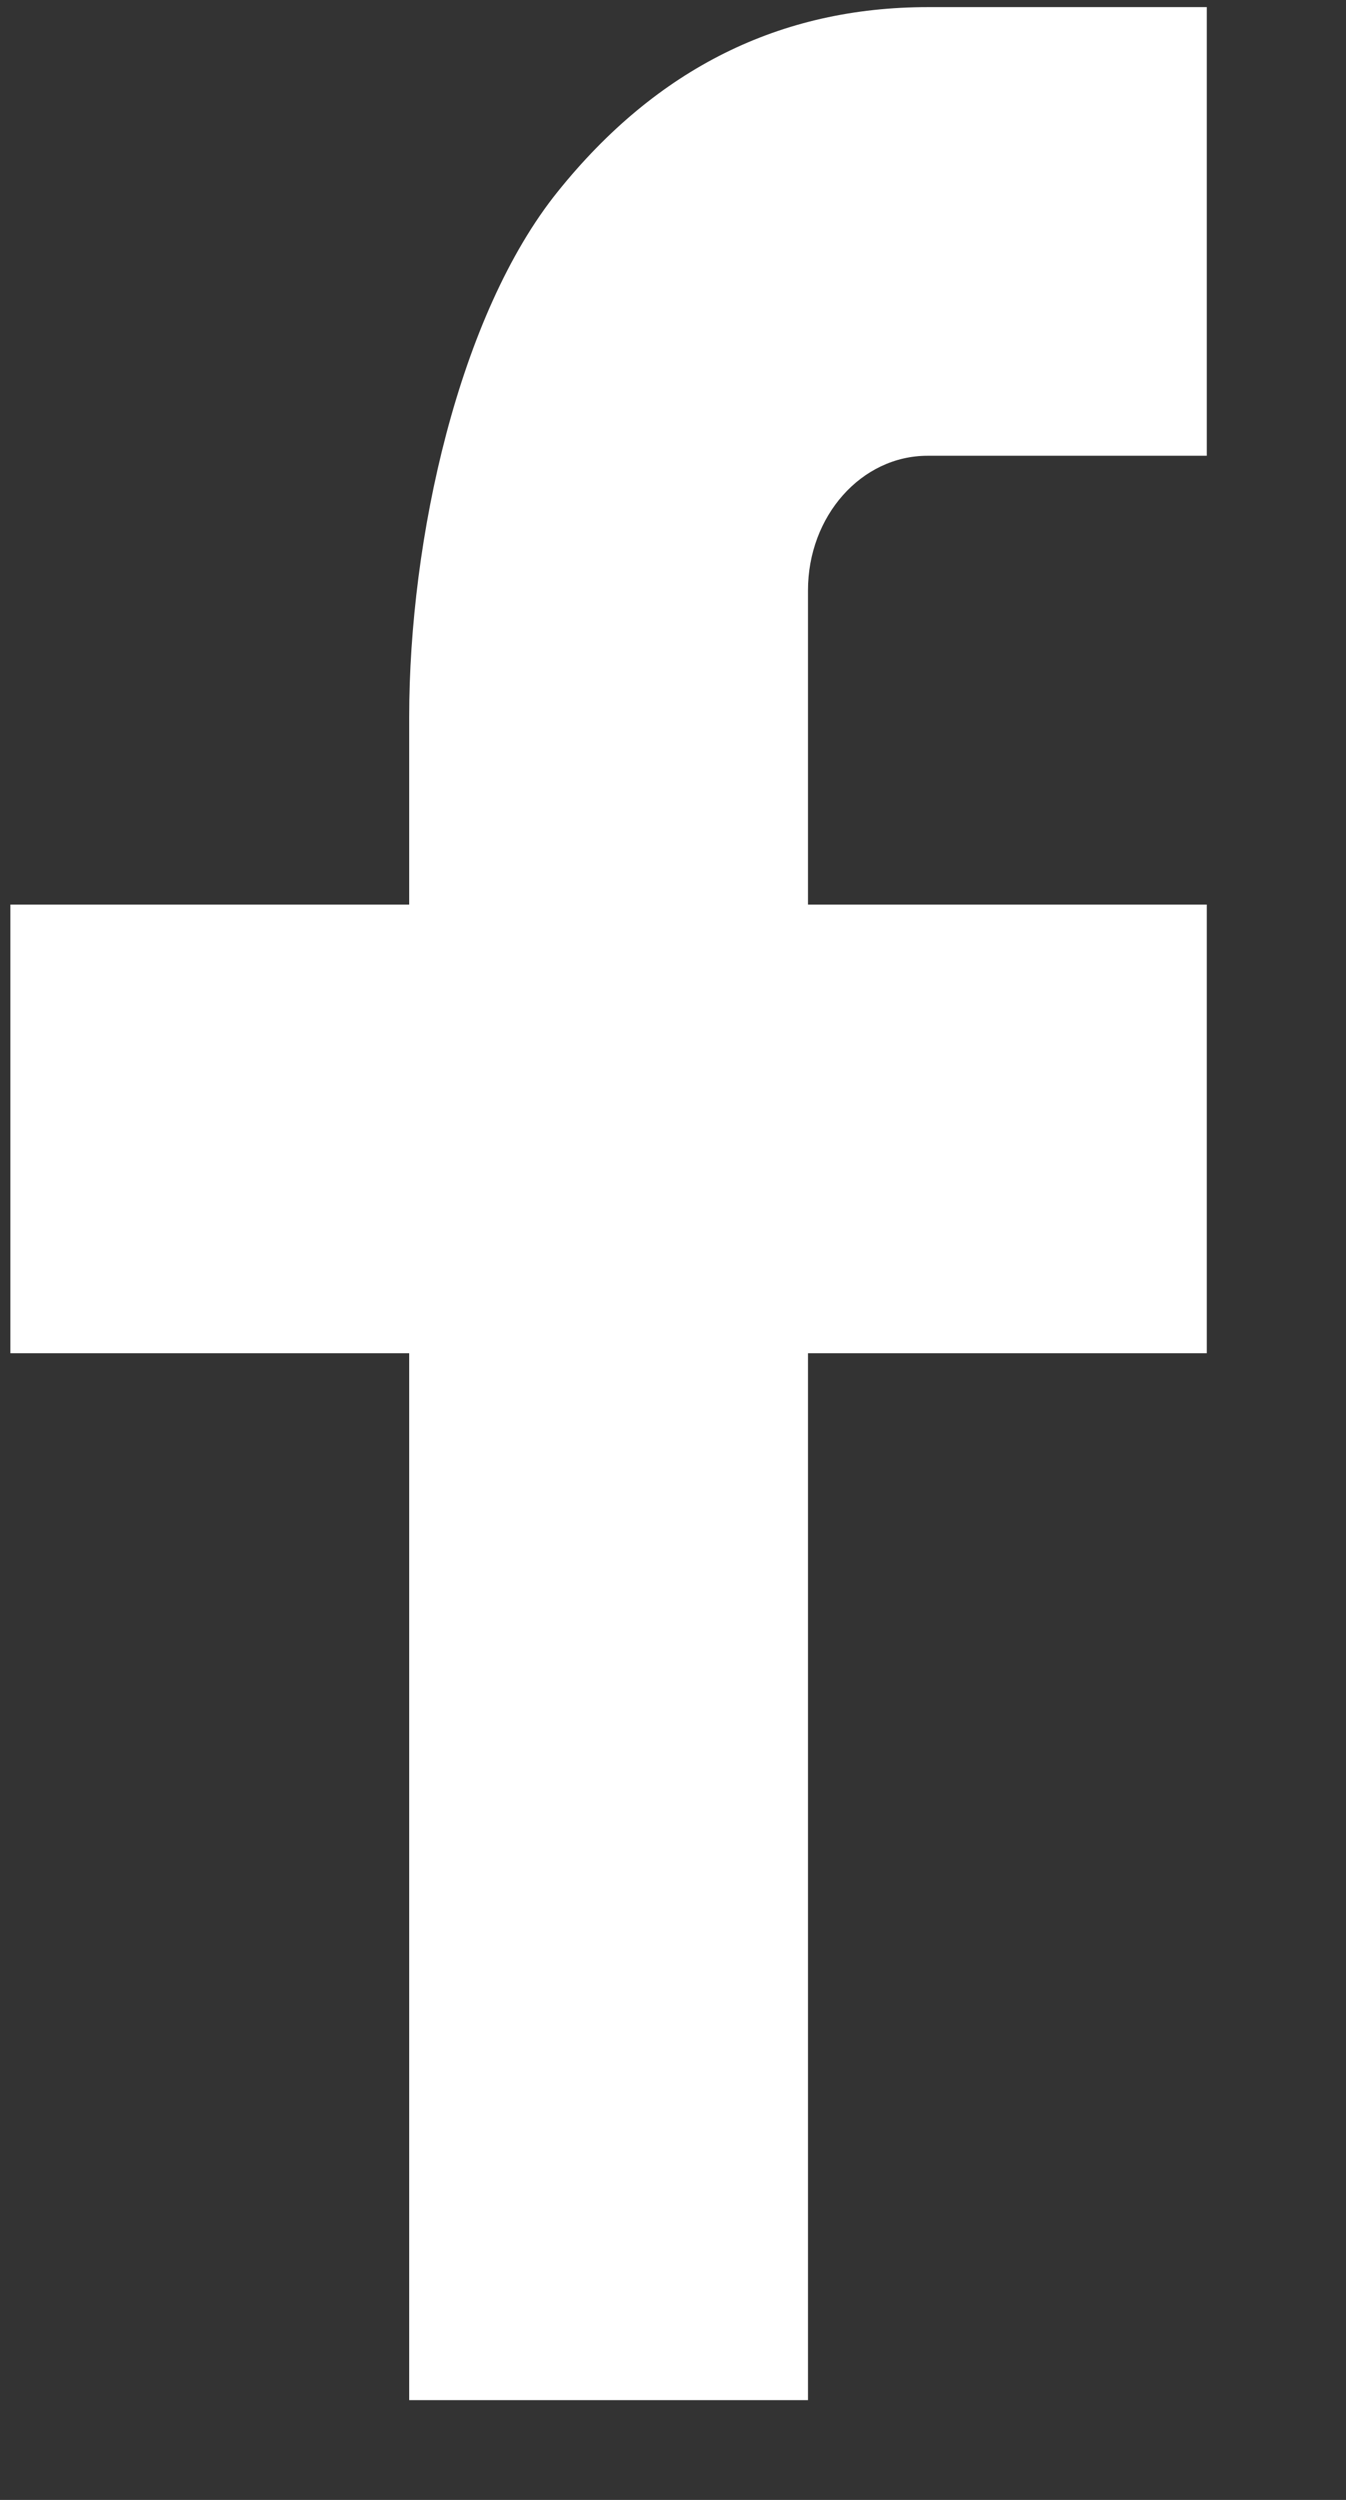
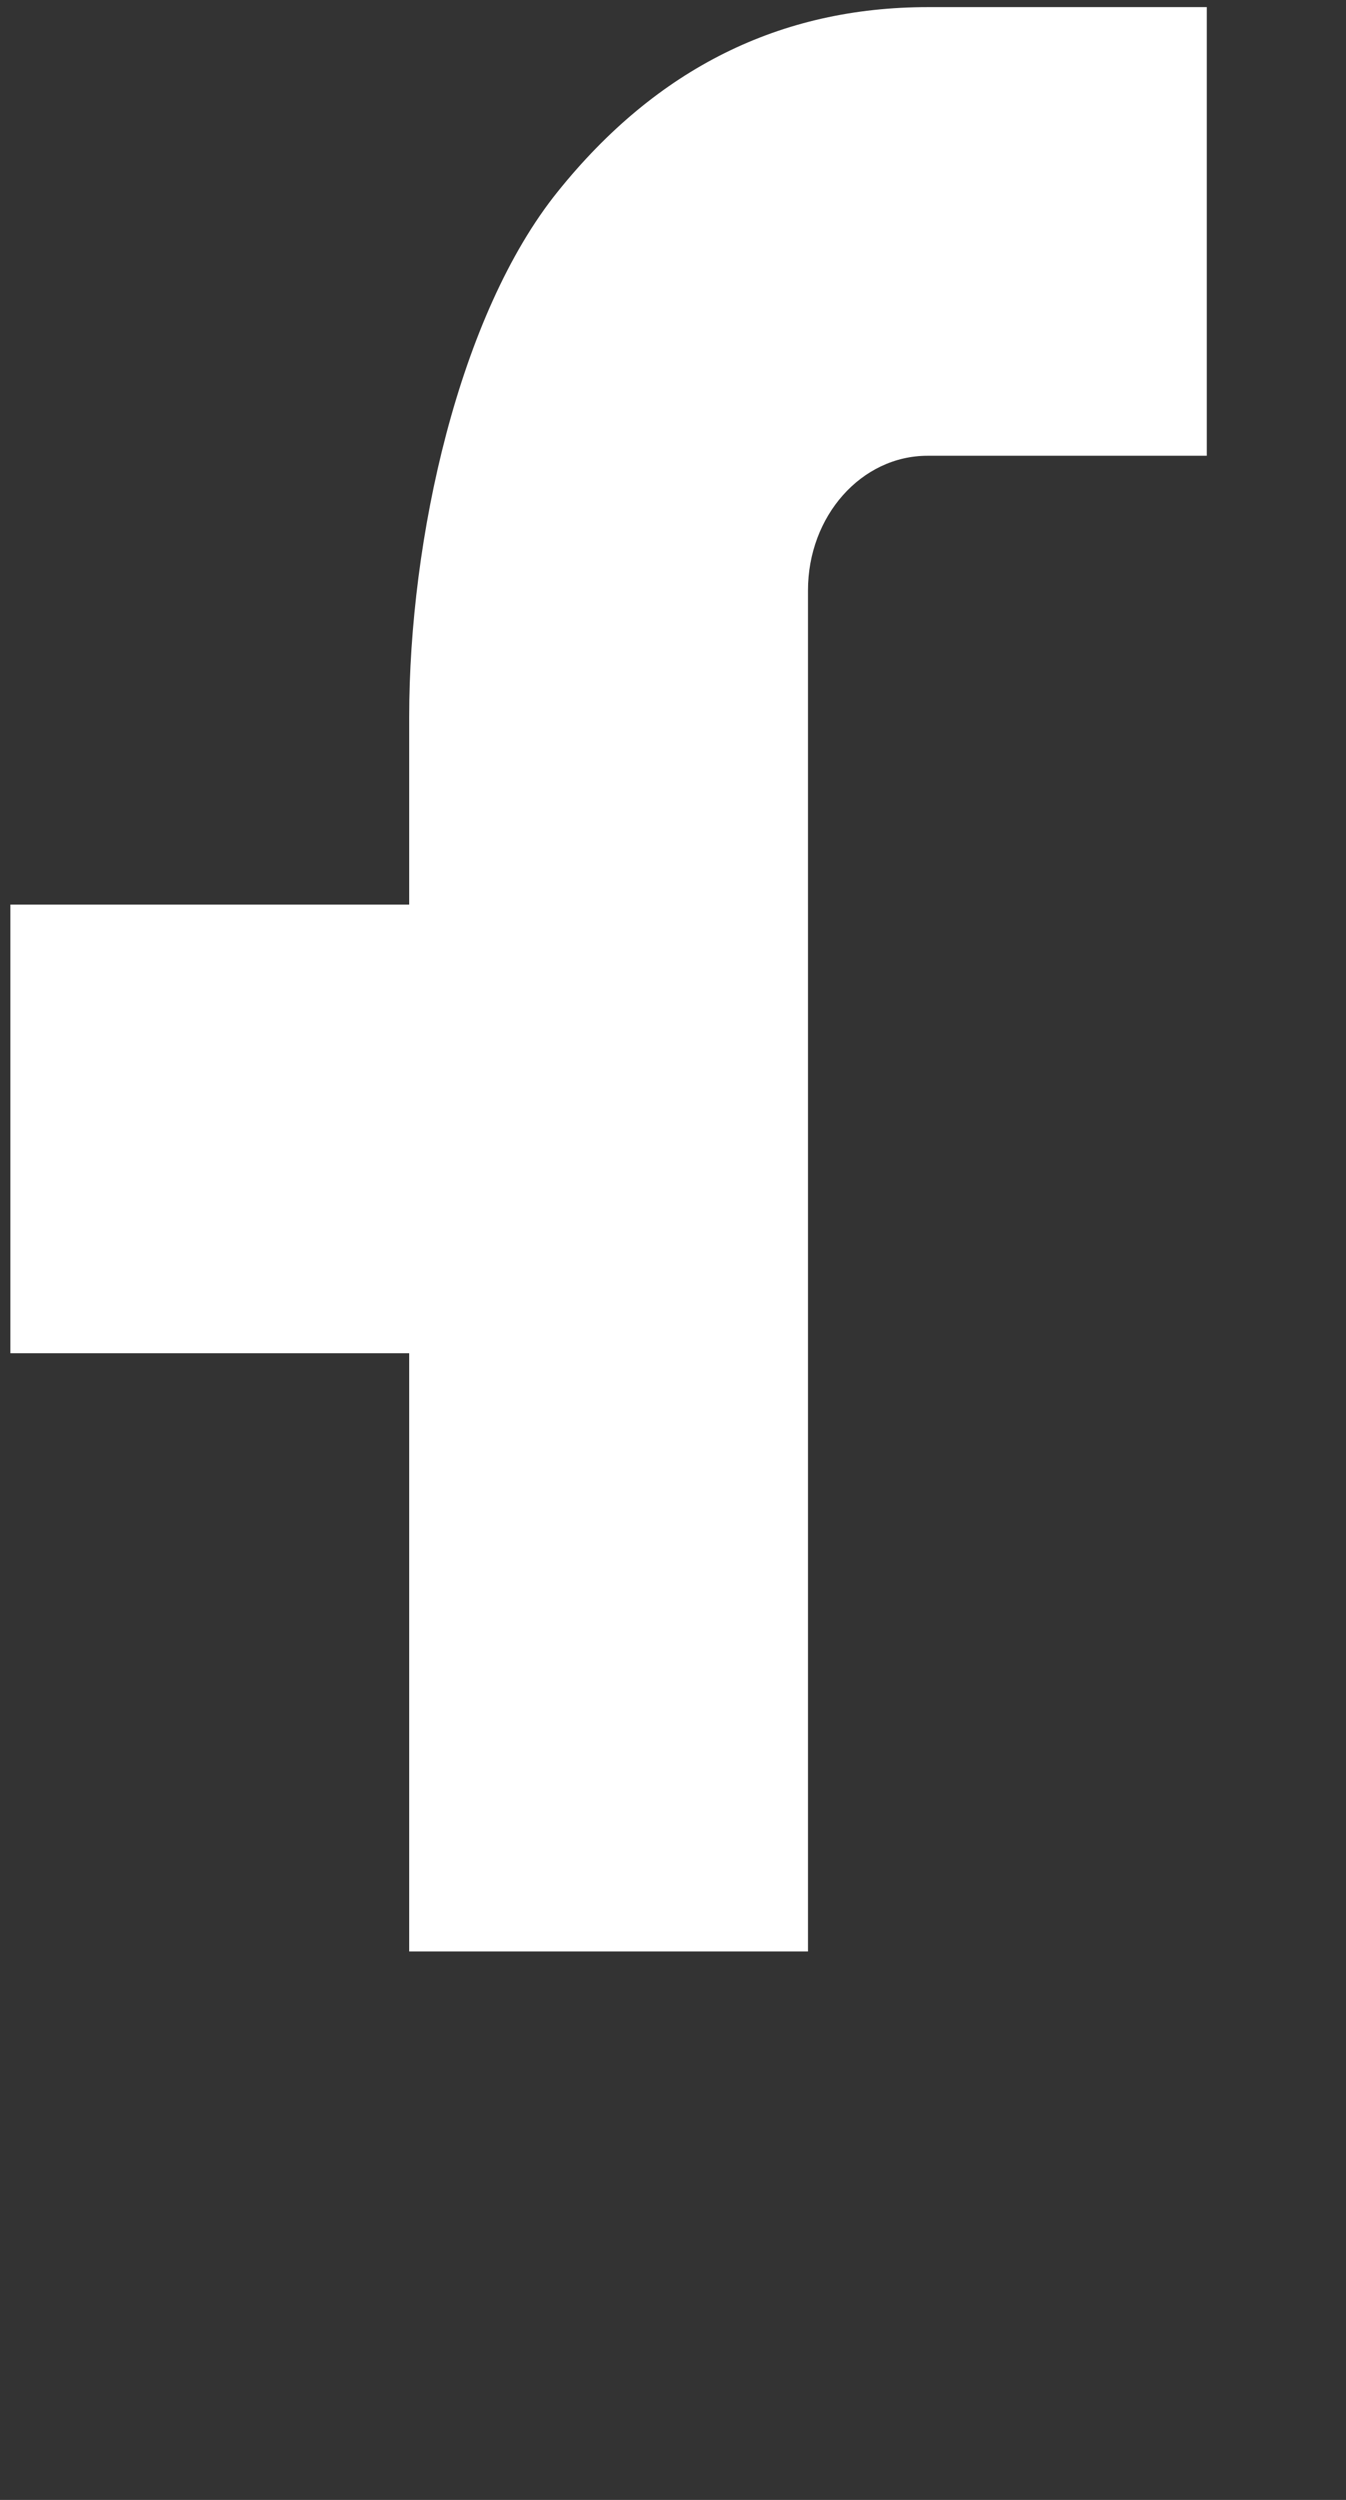
<svg xmlns="http://www.w3.org/2000/svg" width="7" height="13">
  <rect width="100%" height="100%" fill="#333333" stroke="none" />
-   <path d="M4.202 4.704h2.074v2.333H4.202v5.444H2.128V7.037H.054V4.704h2.074v-.976c0-.925.258-2.093.773-2.732.514-.64 1.156-.959 1.926-.959h1.449V2.37H4.824c-.344 0-.622.313-.622.7v1.634z" fill="#FFF" />
+   <path d="M4.202 4.704h2.074H4.202v5.444H2.128V7.037H.054V4.704h2.074v-.976c0-.925.258-2.093.773-2.732.514-.64 1.156-.959 1.926-.959h1.449V2.37H4.824c-.344 0-.622.313-.622.7v1.634z" fill="#FFF" />
</svg>